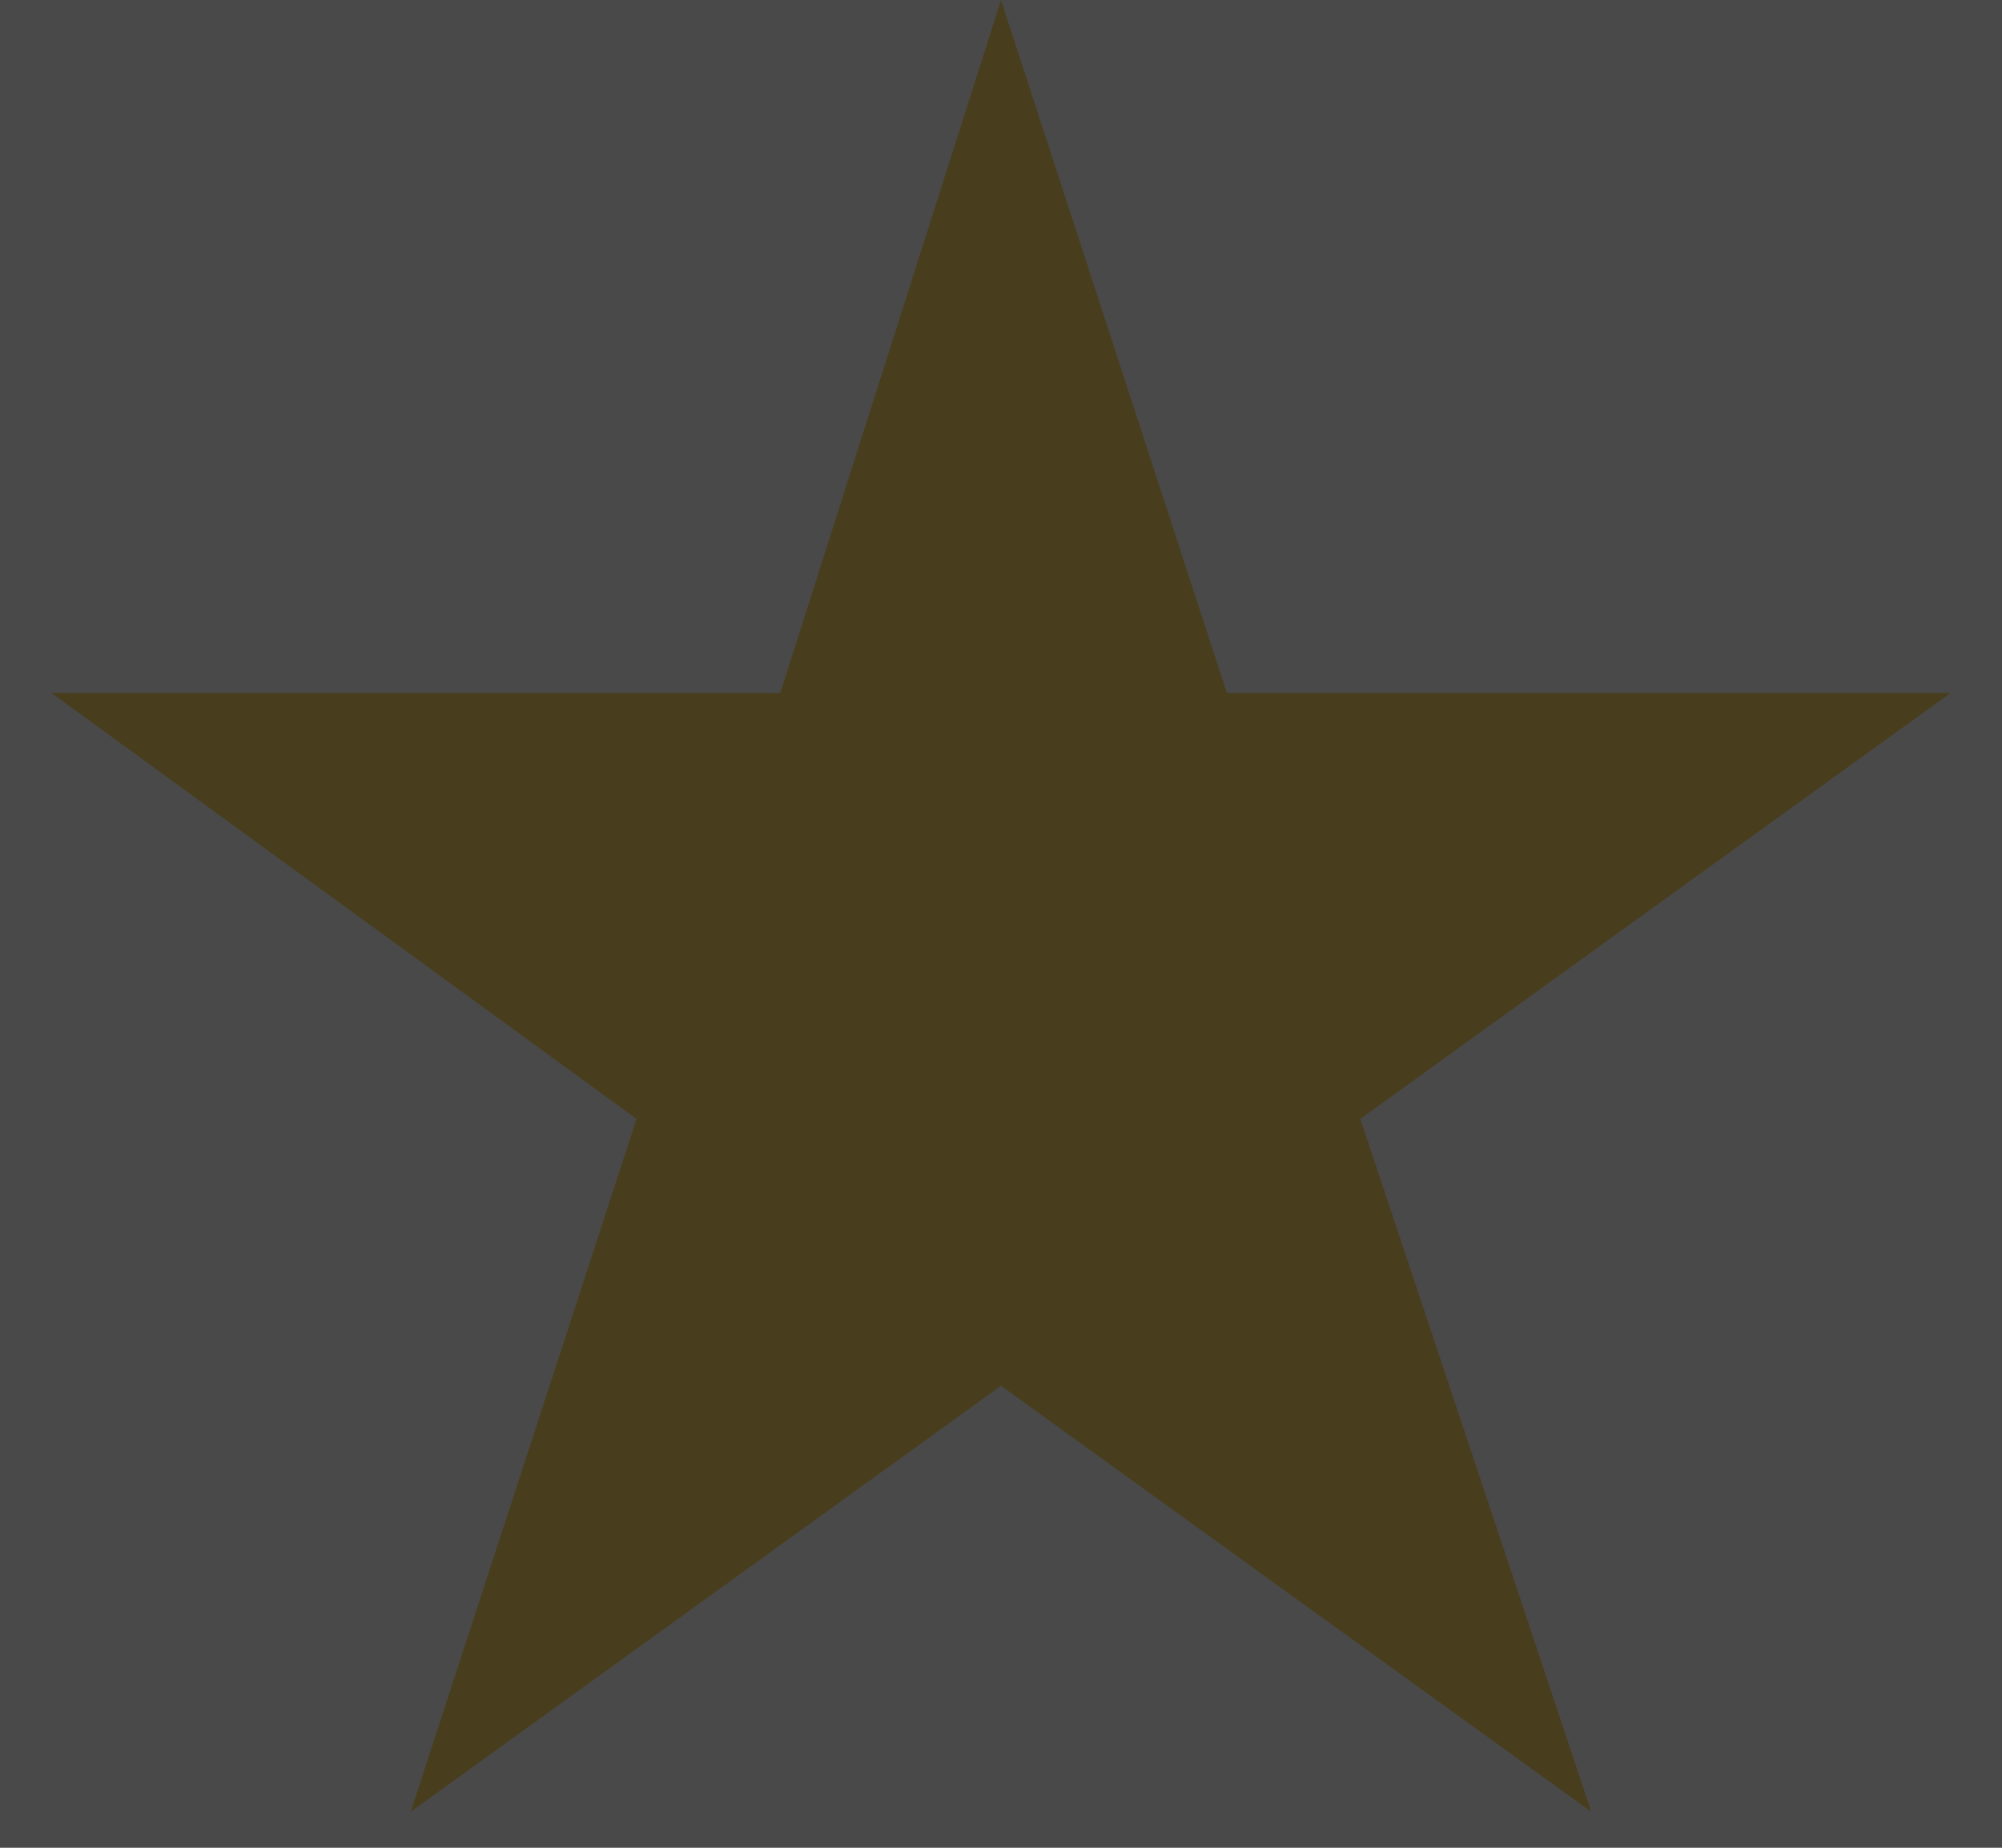
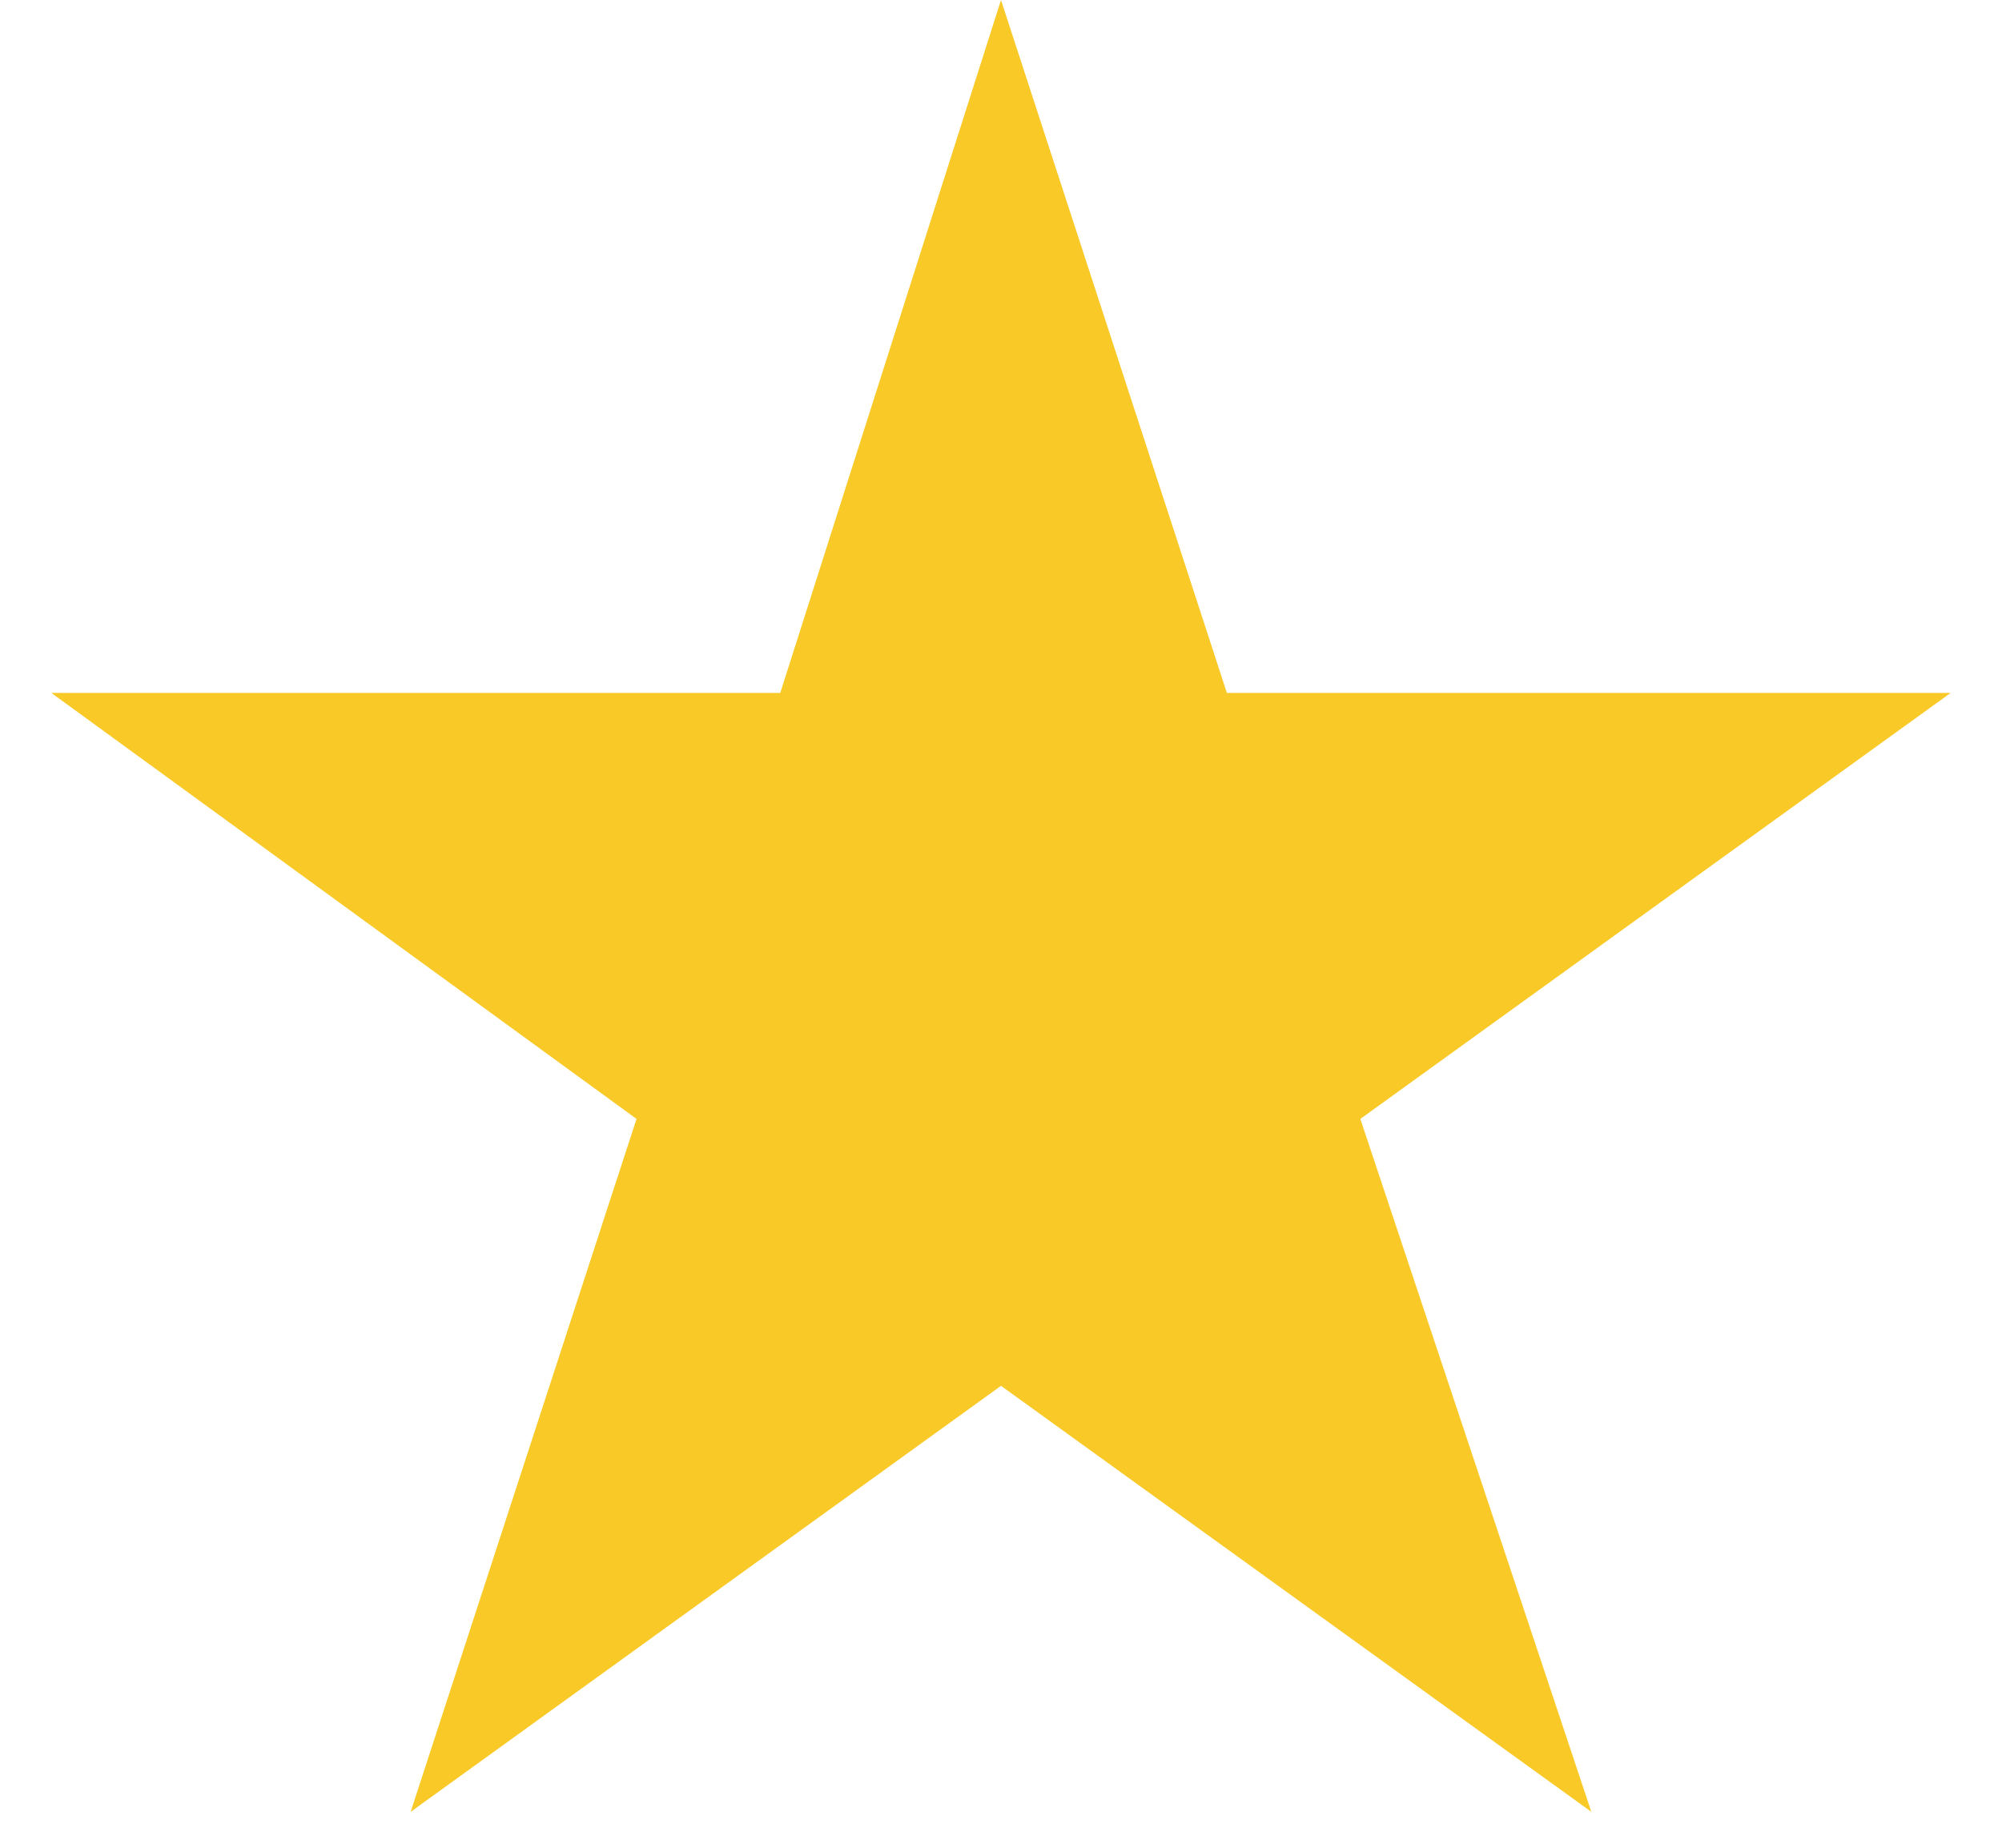
<svg xmlns="http://www.w3.org/2000/svg" viewBox="0 0 39 36" style="enable-background:new 0 0 39 36" xml:space="preserve">
  <path d="m19.5 0 4.4 13.5H38l-11.5 8.3L31 35.3 19.5 27 8 35.3l4.4-13.5L1 13.5h14.2L19.5 0z" style="fill:#f8c927" />
-   <path style="fill:#1c1c1c;fill-opacity:.8" d="M-14.8-5.9h67v47h-67z" />
</svg>